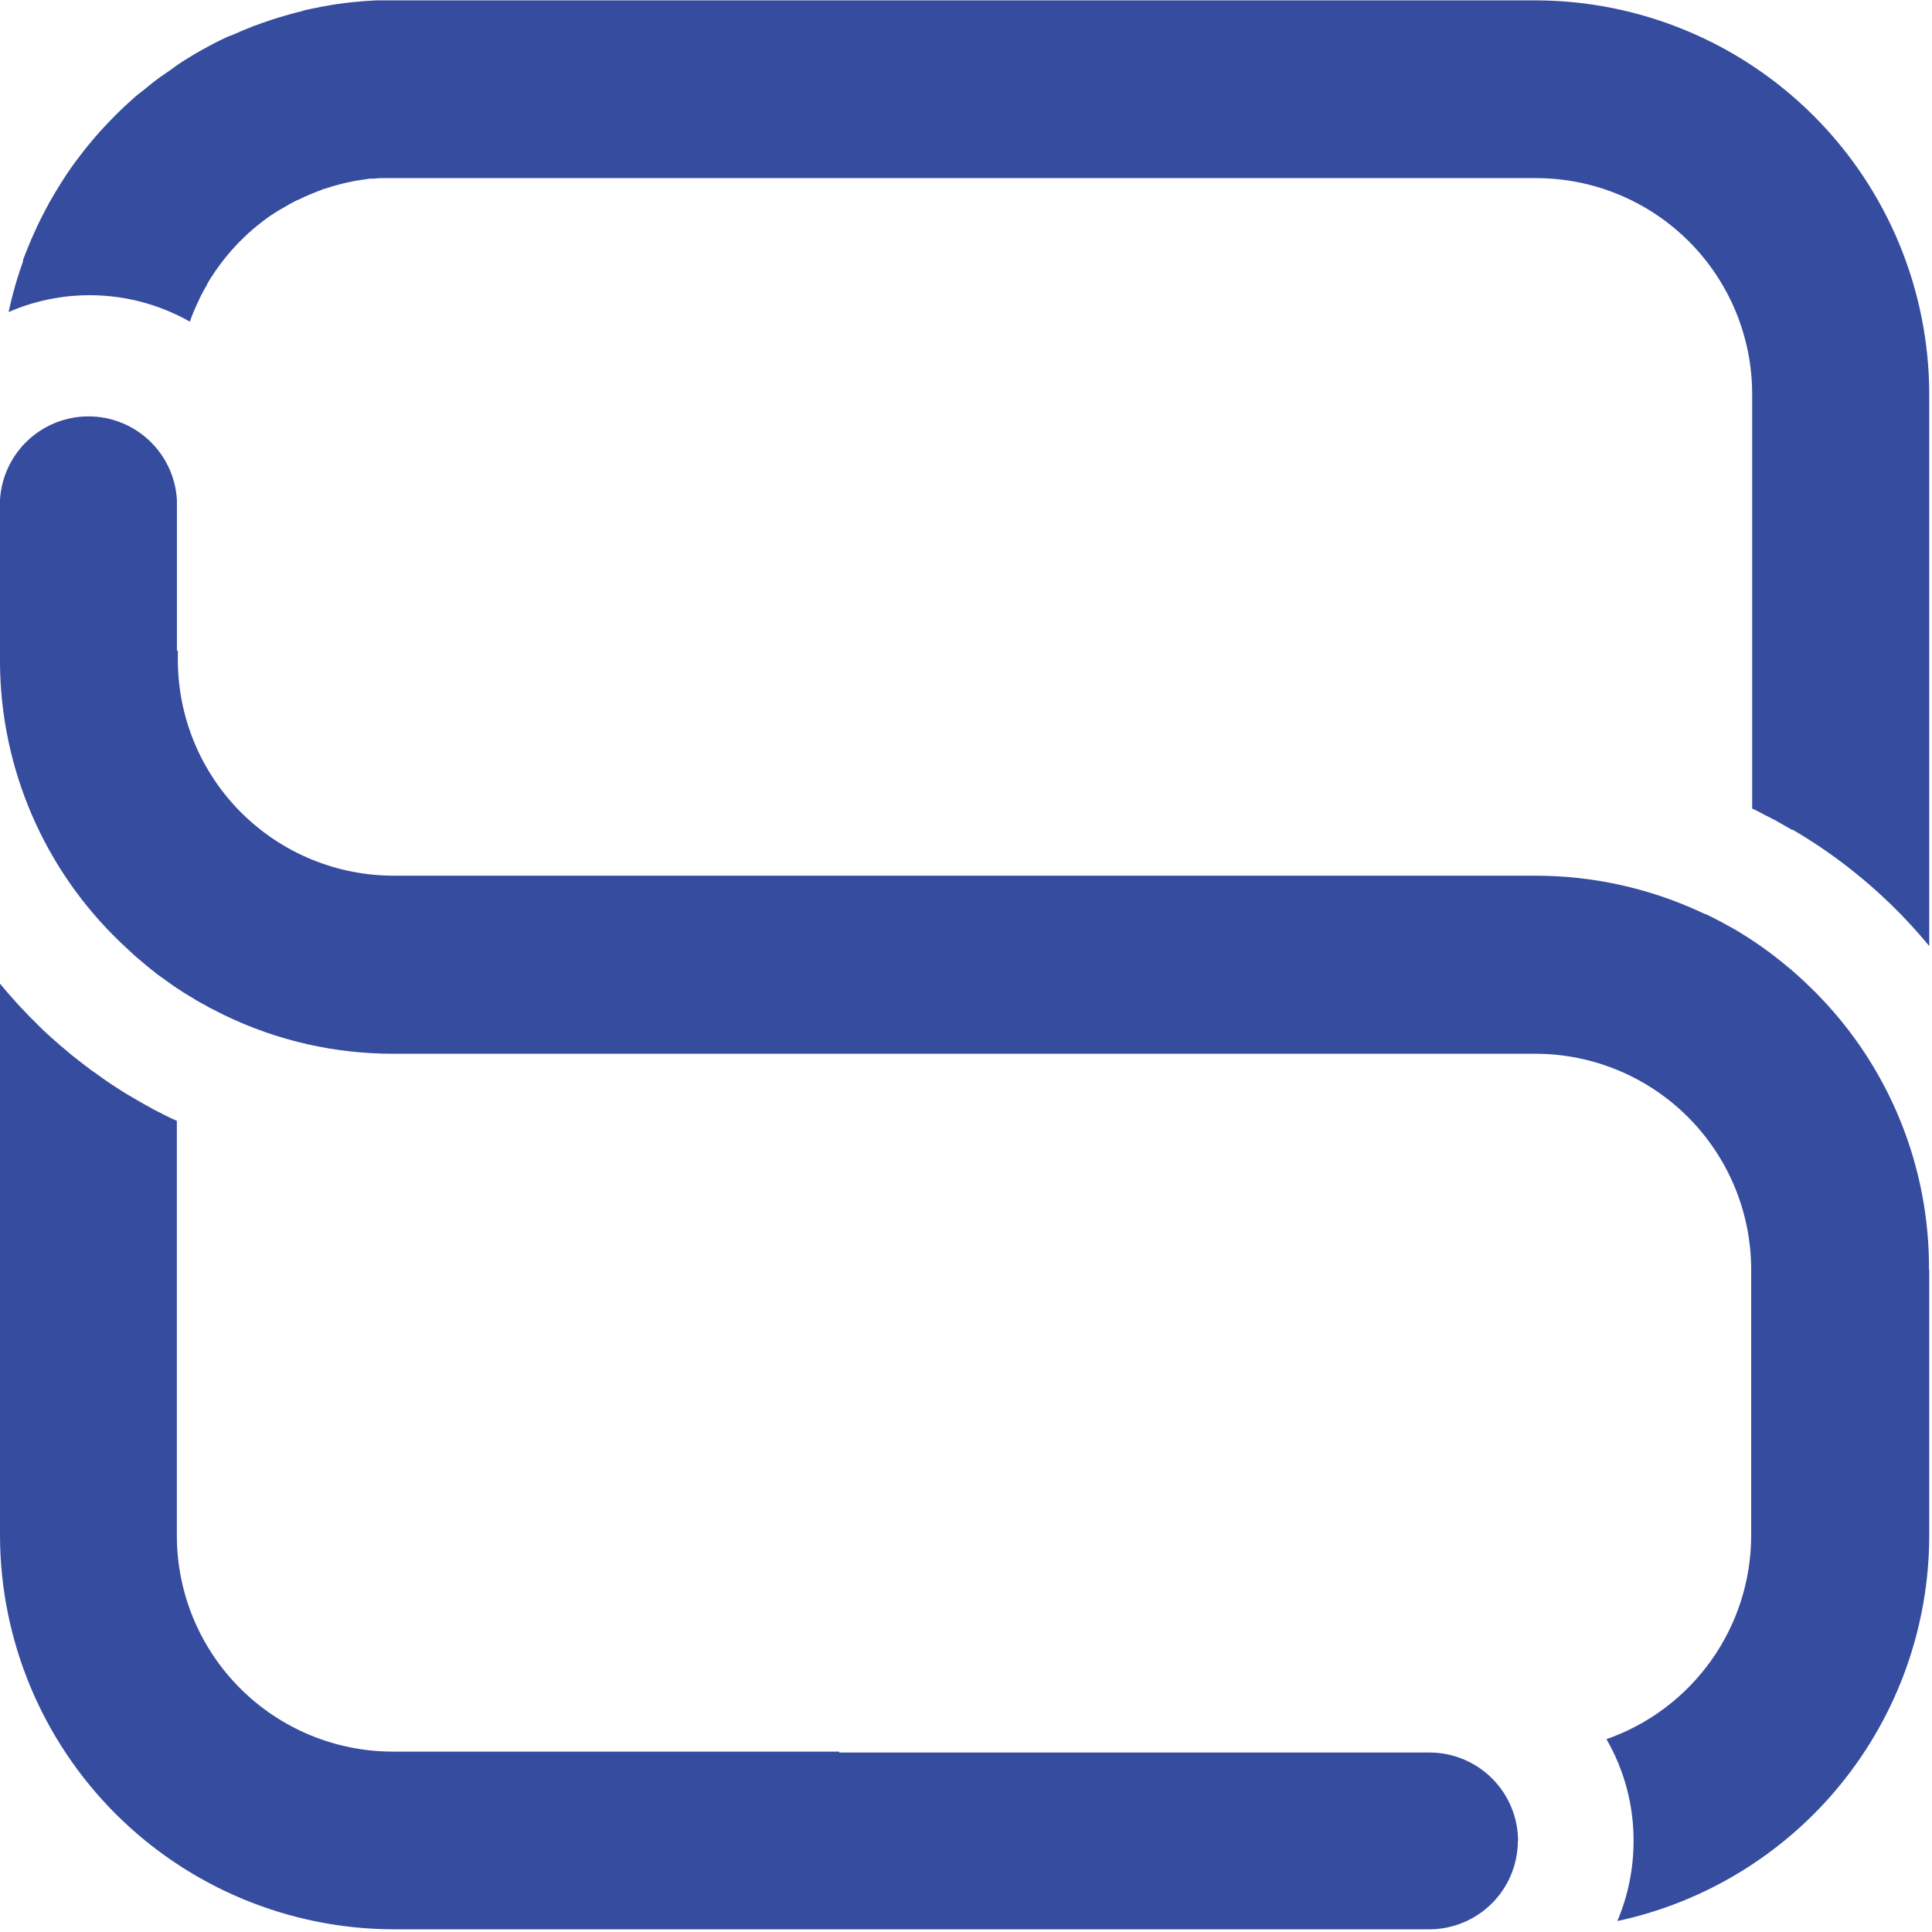
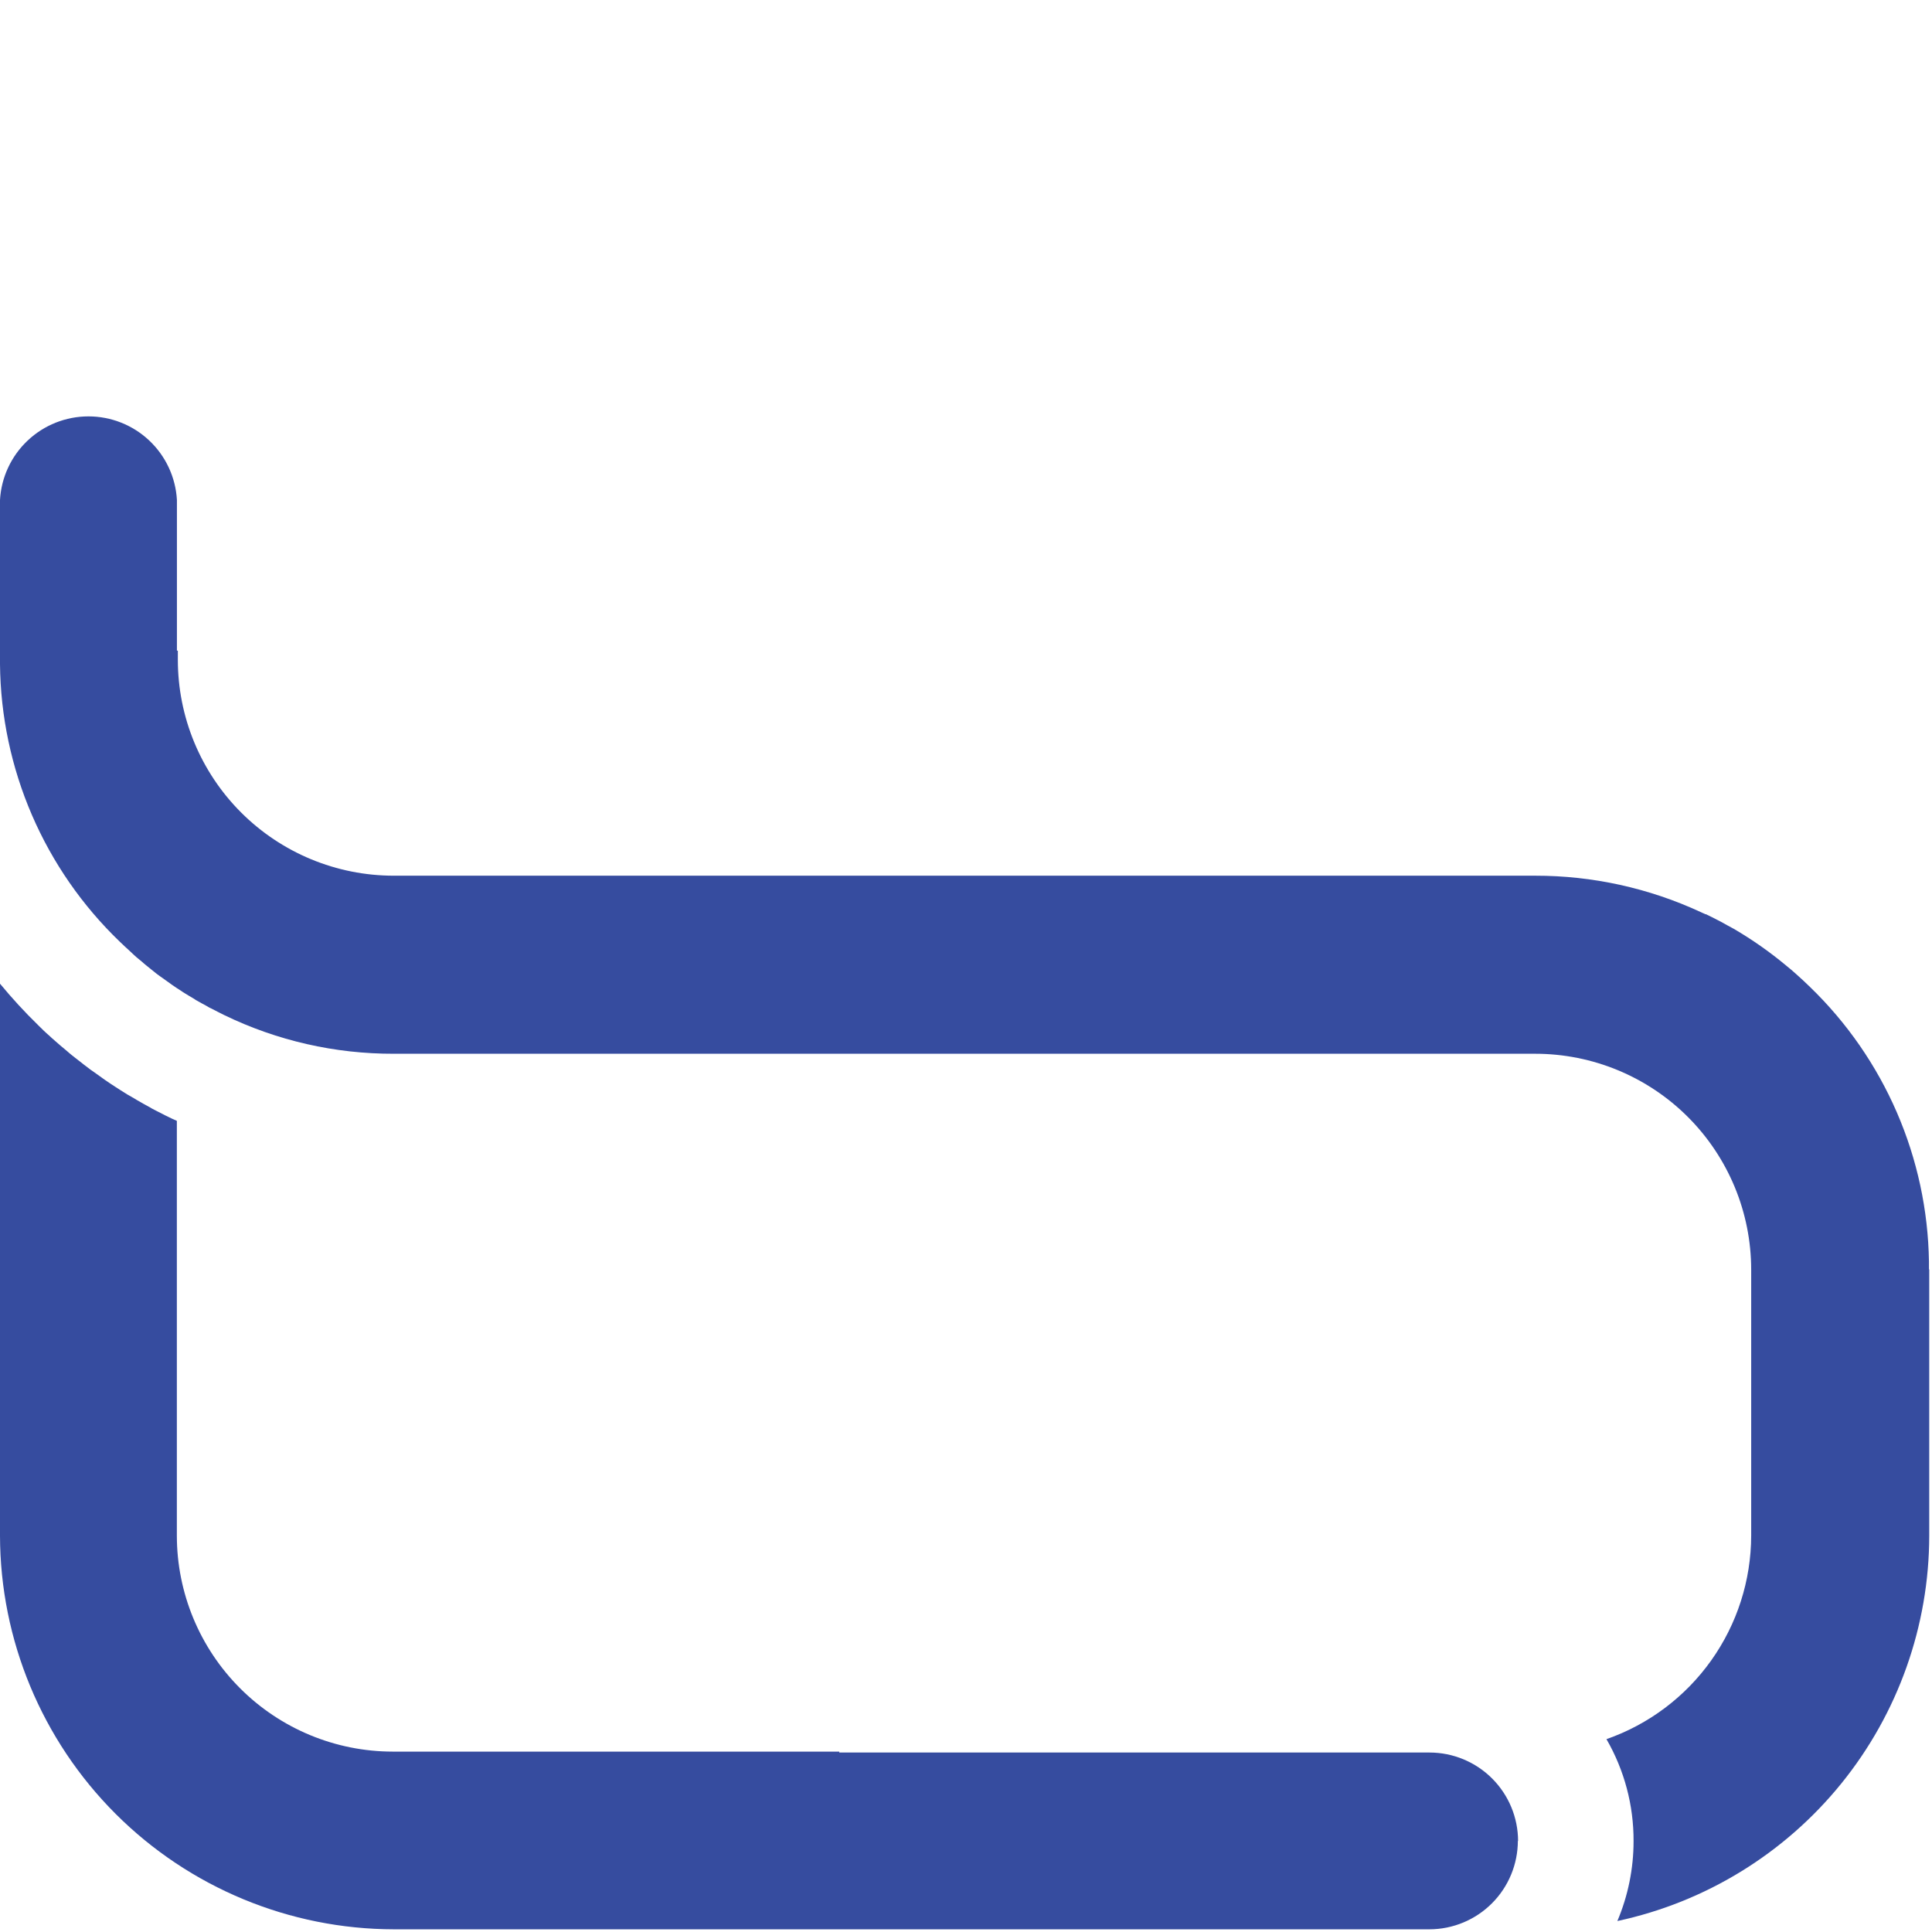
<svg xmlns="http://www.w3.org/2000/svg" width="273" height="273" viewBox="0 0 273 273" fill="none">
  <g clip-path="url(#clip0_3_210)">
-     <path d="M272.61 55.68V133.68C270.915 131.617 269.106 129.651 267.19 127.79C266.24 126.88 265.47 126.17 264.7 125.49C263.93 124.81 263.44 124.39 262.87 123.93C259.878 121.446 256.687 119.212 253.33 117.25H253.27H253.2C252.51 116.86 251.85 116.48 251.2 116.11L250.91 115.93L250.71 115.84L250.51 115.75L250.32 115.64C249.67 115.31 249.04 114.99 248.4 114.64L248.29 114.58L248.06 114.47L247.59 114.26V55.68C247.585 47.59 244.369 39.833 238.648 34.112C232.928 28.392 225.17 25.175 217.08 25.17H55.67C55.35 25.17 55.03 25.17 54.73 25.17H54.26H53.79C53.492 25.178 53.196 25.201 52.9 25.24H52.45C52.17 25.24 51.88 25.3 51.61 25.34C51.34 25.38 51.14 25.4 50.91 25.44C50.33 25.52 49.77 25.63 49.21 25.76C48.68 25.859 48.156 25.99 47.64 26.15C47.34 26.22 47.03 26.31 46.72 26.41C46.41 26.51 46.14 26.59 45.84 26.69C45.7 26.69 45.56 26.79 45.42 26.84C45.05 26.97 44.69 27.11 44.33 27.26C43.97 27.41 43.45 27.62 43.03 27.81L42.09 28.26H42.04L41.6 28.48L40.87 28.87L40.27 29.22C39.95 29.41 39.64 29.59 39.27 29.8L38.27 30.44C38.087 30.558 37.91 30.684 37.74 30.82L37.2 31.21L36.38 31.86C35.95 32.21 35.51 32.57 35.1 32.95L34.99 33.05C34.71 33.31 34.45 33.57 34.19 33.83L33.87 34.13L33.59 34.43C33.41 34.61 33.22 34.81 33.06 35C32.9 35.19 32.7 35.4 32.52 35.6C32.1 36.1 31.68 36.6 31.29 37.12C31.24 37.2 31.18 37.27 31.12 37.35C30.91 37.64 30.69 37.93 30.48 38.23C30.27 38.53 30.16 38.7 30.01 38.94L29.88 39.13C29.869 39.157 29.852 39.181 29.83 39.2L29.71 39.4C29.59 39.61 29.46 39.83 29.33 40.03C29.32 40.068 29.299 40.103 29.27 40.13V40.2C29.1 40.48 28.94 40.77 28.78 41.06C28.78 41.06 28.66 41.3 28.59 41.42C28.446 41.669 28.316 41.926 28.2 42.19C28.07 42.46 27.95 42.73 27.83 42.99C27.451 43.791 27.117 44.612 26.83 45.45C22.958 43.256 18.63 41.991 14.185 41.755C9.741 41.519 5.303 42.318 1.22 44.09L1.34 43.53C1.43 43.13 1.53 42.72 1.62 42.33L1.84 41.48L2.08 40.6C2.19 40.2 2.3 39.82 2.42 39.45L2.78 38.31C2.93 37.85 3.09 37.4 3.25 36.94V36.83V36.75L3.35 36.49C3.54 36 3.72 35.49 3.93 35.01C4.14 34.53 4.23 34.28 4.38 33.92C4.53 33.56 4.7 33.2 4.86 32.84C5.02 32.48 5.19 32.13 5.35 31.77C5.7 31.04 6.06 30.33 6.44 29.62L6.97 28.62C7.54 27.62 8.14 26.62 8.77 25.62L9.42 24.62C9.85 23.98 10.3 23.33 10.77 22.71C11 22.4 11.23 22.09 11.47 21.79L12.19 20.87C12.49 20.49 12.81 20.11 13.12 19.74L13.78 18.98C14.05 18.66 14.33 18.36 14.61 18.06C14.89 17.76 15.17 17.46 15.45 17.17C15.98 16.6 16.53 16.06 17.09 15.52C17.65 14.98 18.22 14.47 18.8 13.95L19.05 13.72C19.35 13.46 19.67 13.19 20.05 12.93C20.69 12.39 21.33 11.87 21.99 11.37L22.15 11.25C22.47 11.01 22.79 10.77 23.15 10.54L24.22 9.79L25.32 9L26.42 8.3L27.54 7.62C28.25 7.21 28.96 6.81 29.69 6.42C29.851 6.345 30.008 6.261 30.16 6.17C30.78 5.86 31.4 5.54 32.04 5.25L32.29 5.14L32.65 5H32.72C32.934 4.891 33.155 4.794 33.38 4.71C33.73 4.54 34.08 4.4 34.44 4.25C34.8 4.1 35.38 3.87 35.85 3.68L37.05 3.25C37.88 2.95 38.72 2.67 39.57 2.42C40.42 2.17 41.07 1.98 41.83 1.78C42.1 1.72 42.36 1.64 42.64 1.59C42.757 1.539 42.878 1.496 43 1.46L43.49 1.35C43.74 1.3 44.01 1.23 44.26 1.19C44.51 1.15 44.93 1.05 45.26 0.98L46.12 0.83C47 0.66 48 0.52 48.89 0.41L50 0.29L51.51 0.15H51.58L53.13 0.05C53.96 0.05 54.79 0.05 55.62 0.05H216.94C231.702 0.066 245.854 5.938 256.291 16.377C266.728 26.815 272.597 40.969 272.61 55.73" fill="#364C9F" />
    <path d="M272.61 179.41V217C272.594 229.746 268.211 242.102 260.193 252.009C252.174 261.917 241.003 268.778 228.54 271.45C230.053 267.879 230.832 264.039 230.83 260.16C230.851 255.102 229.53 250.13 227 245.75C232.966 243.665 238.137 239.779 241.8 234.629C245.463 229.48 247.437 223.32 247.45 217V179.41C247.447 171.319 244.232 163.56 238.511 157.839C232.79 152.118 225.031 148.903 216.94 148.9H55.67C47.358 148.927 39.15 147.056 31.67 143.43C31.07 143.14 30.47 142.82 29.89 142.52L29.57 142.37L29.27 142.19C28.72 141.9 28.19 141.6 27.66 141.3L27.41 141.13C26.89 140.84 26.41 140.53 25.88 140.21C25.81 140.15 25.73 140.12 25.65 140.05C24.76 139.49 23.9 138.89 23.04 138.25C22.78 138.07 22.49 137.87 22.23 137.67L22.02 137.51L20.78 136.51C20.63 136.39 20.49 136.26 20.33 136.14L19.9 135.76L19.78 135.67C19.43 135.39 19.09 135.1 18.78 134.8L18.54 134.57C18 134.07 17.44 133.57 16.91 133.05C11.627 127.97 7.411 121.887 4.508 115.158C1.604 108.429 0.072 101.188 0 93.86C0 93.66 0 93.44 0 93.23V70.65C0.181 67.457 1.576 64.454 3.901 62.258C6.225 60.061 9.302 58.837 12.5 58.837C15.698 58.837 18.775 60.061 21.099 62.258C23.424 64.454 24.819 67.457 25 70.65V91.94H25.13V93.23C25.13 97.237 25.919 101.204 27.452 104.906C28.986 108.607 31.233 111.971 34.066 114.804C39.788 120.526 47.548 123.74 55.64 123.74H216.94C225.022 123.732 233.008 125.489 240.34 128.89L240.97 129.18H241.05C241.62 129.45 242.17 129.73 242.73 130.02L243.16 130.24C243.78 130.58 244.36 130.92 244.98 131.24C247.605 132.773 250.097 134.522 252.43 136.47C252.89 136.83 253.34 137.23 253.77 137.61C254.46 138.22 255.12 138.84 255.77 139.47C260.983 144.511 265.151 150.532 268.034 157.186C270.916 163.841 272.458 170.999 272.57 178.25C272.57 178.61 272.57 178.97 272.57 179.33" fill="#364C9F" />
    <path d="M214.48 260.11C214.477 263.422 213.163 266.598 210.824 268.942C208.485 271.287 205.312 272.609 202 272.62H55.67C40.92 272.602 26.778 266.737 16.343 256.312C5.909 245.887 0.032 231.75 0 217L0 139C1.698 141.061 3.507 143.027 5.42 144.89C5.93 145.39 6.42 145.89 6.98 146.36L7.34 146.7L7.45 146.79L7.57 146.89L7.81 147.11C8.22 147.47 8.71 147.9 9.3 148.38L9.74 148.76C9.93 148.92 10.21 149.16 10.58 149.44C10.95 149.72 11.35 150.05 11.71 150.32L11.87 150.45C11.98 150.53 12.08 150.62 12.19 150.69C12.64 151.05 13.05 151.34 13.31 151.51C14.31 152.24 15.31 152.95 16.38 153.63C16.58 153.77 16.79 153.9 17 154.03C17.68 154.47 18.33 154.87 19 155.23L19.34 155.44C19.99 155.82 20.64 156.18 21.29 156.53L21.43 156.62L21.79 156.81L22.16 157L22.36 157.1C23.03 157.45 23.71 157.8 24.36 158.1L24.99 158.38V217C24.995 225.09 28.211 232.847 33.932 238.568C39.653 244.289 47.41 247.505 55.5 247.51H118.59V247.64H202C205.319 247.643 208.501 248.963 210.847 251.311C213.192 253.658 214.51 256.841 214.51 260.16" fill="#364C9F" />
  </g>
  <defs>
    <clipPath id="clip0_3_210">
      <rect width="272.61" height="272.62" fill="white" />
    </clipPath>
  </defs>
</svg>